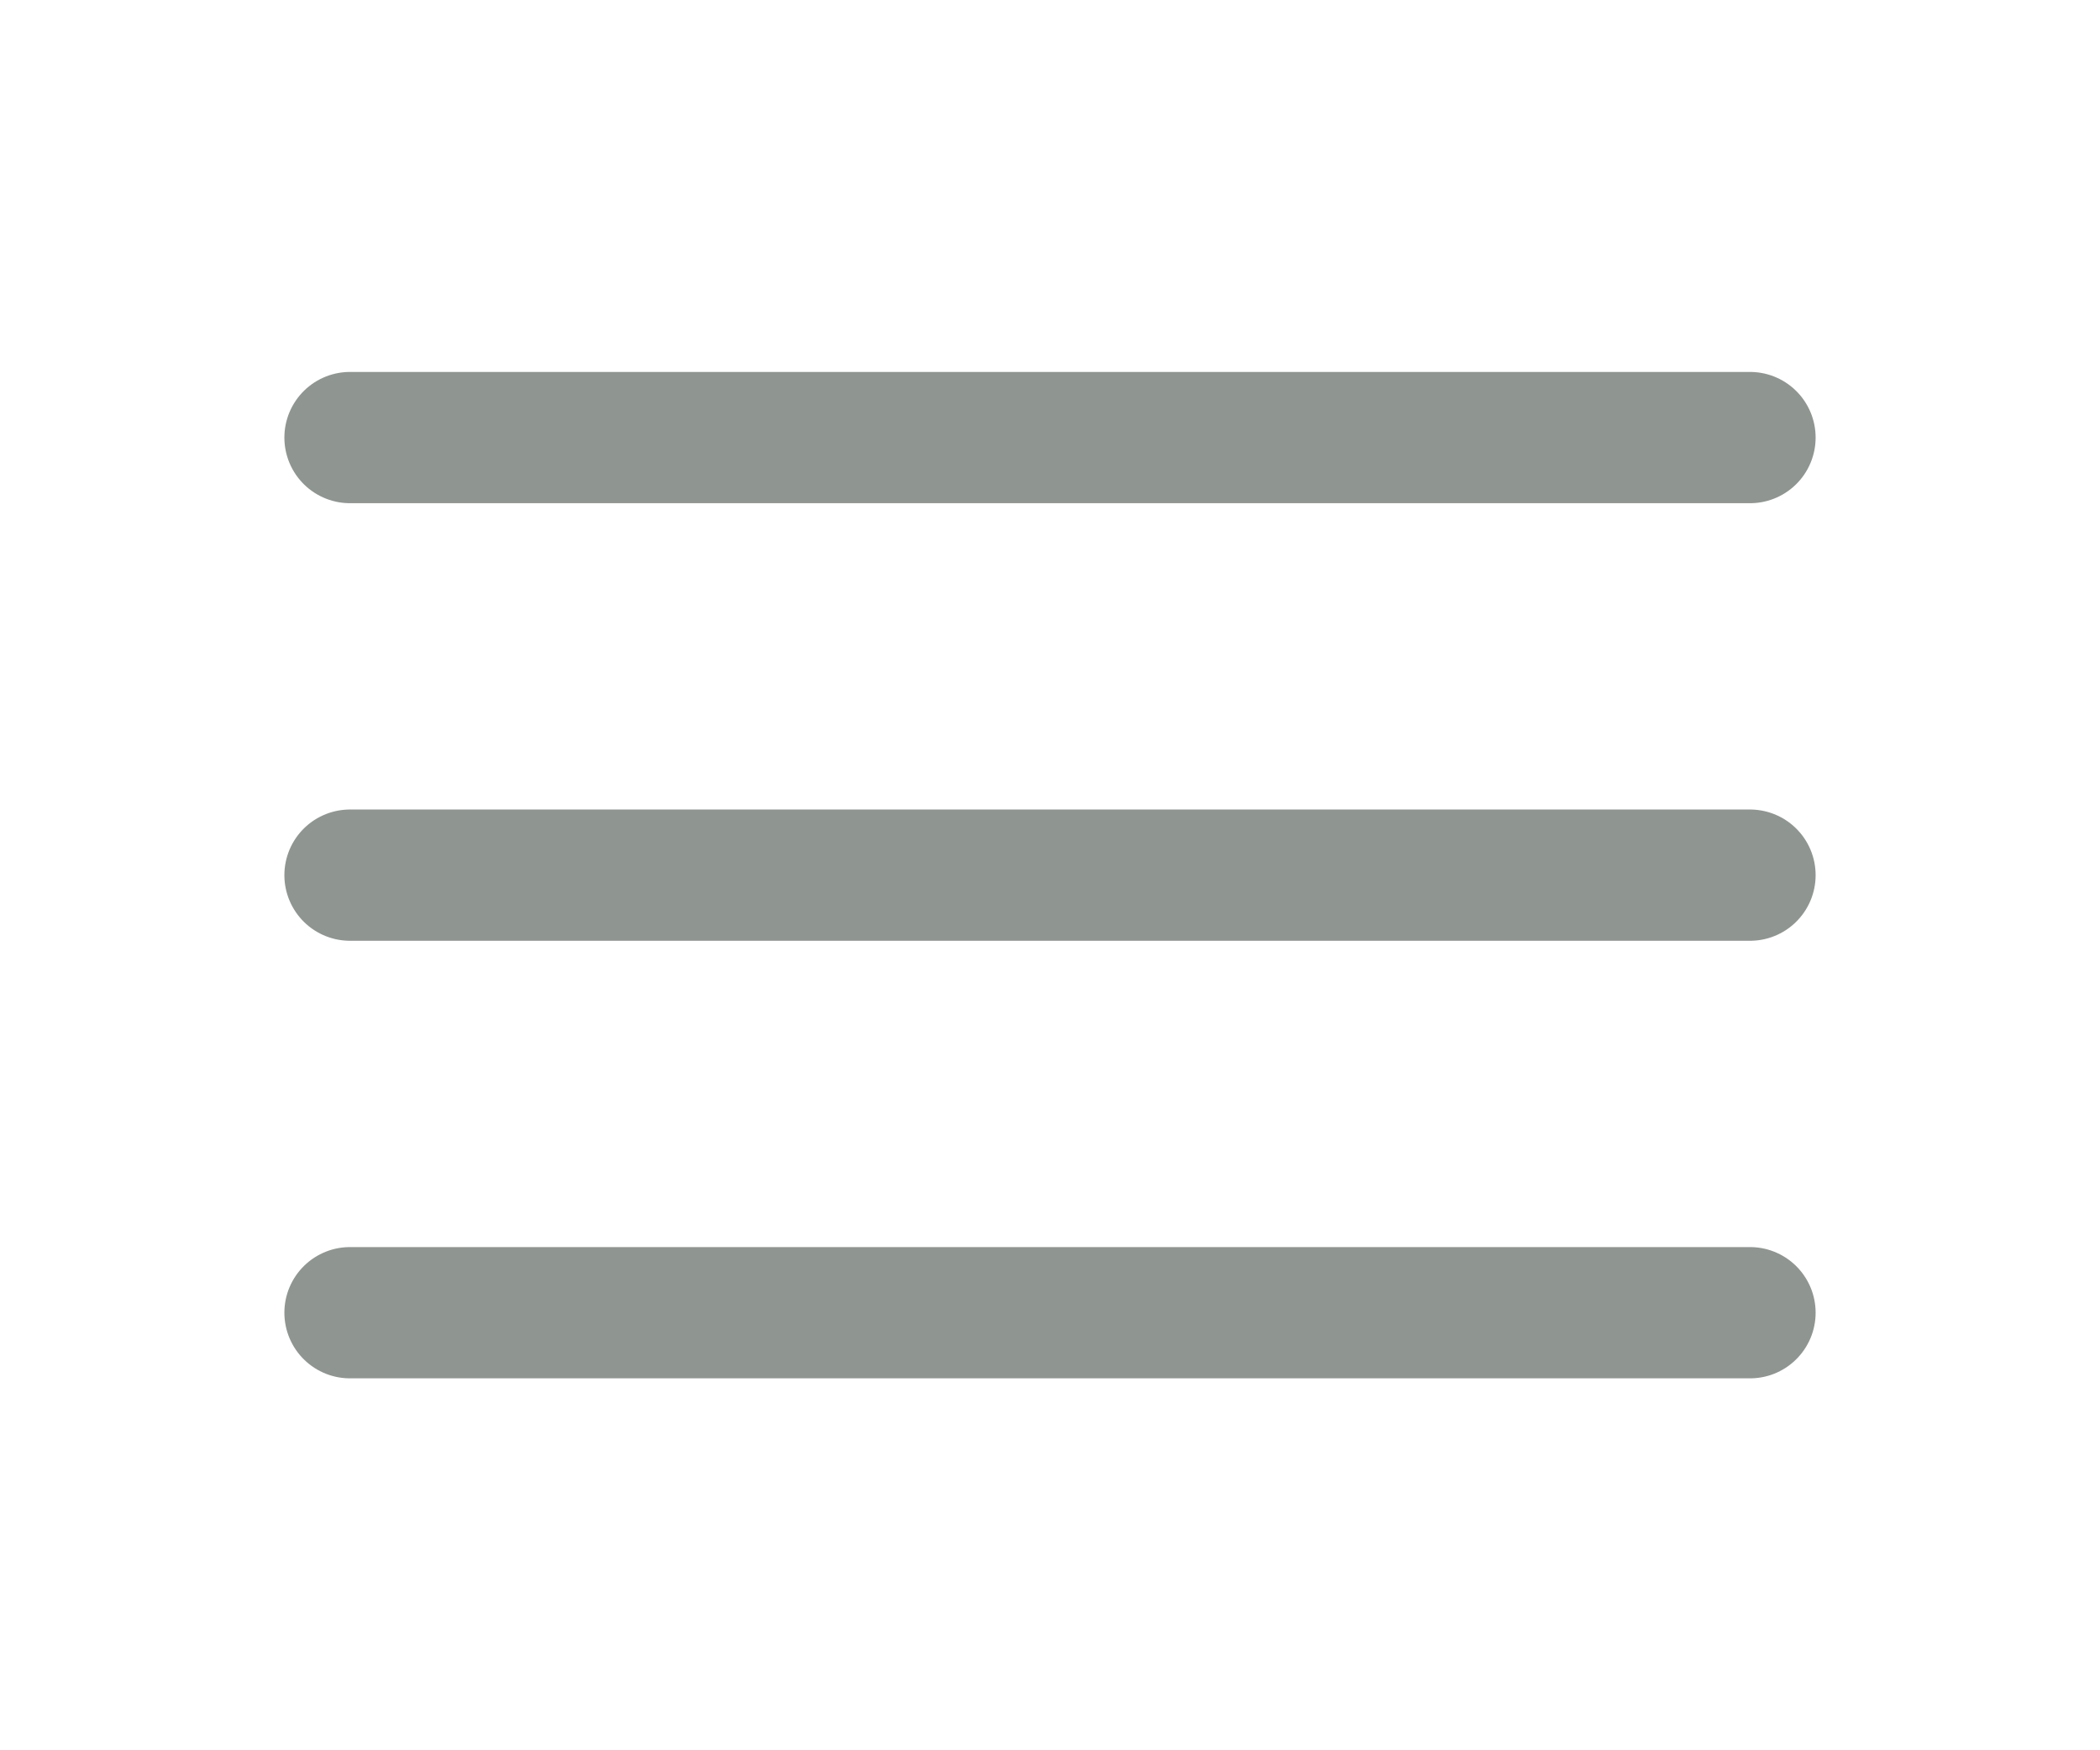
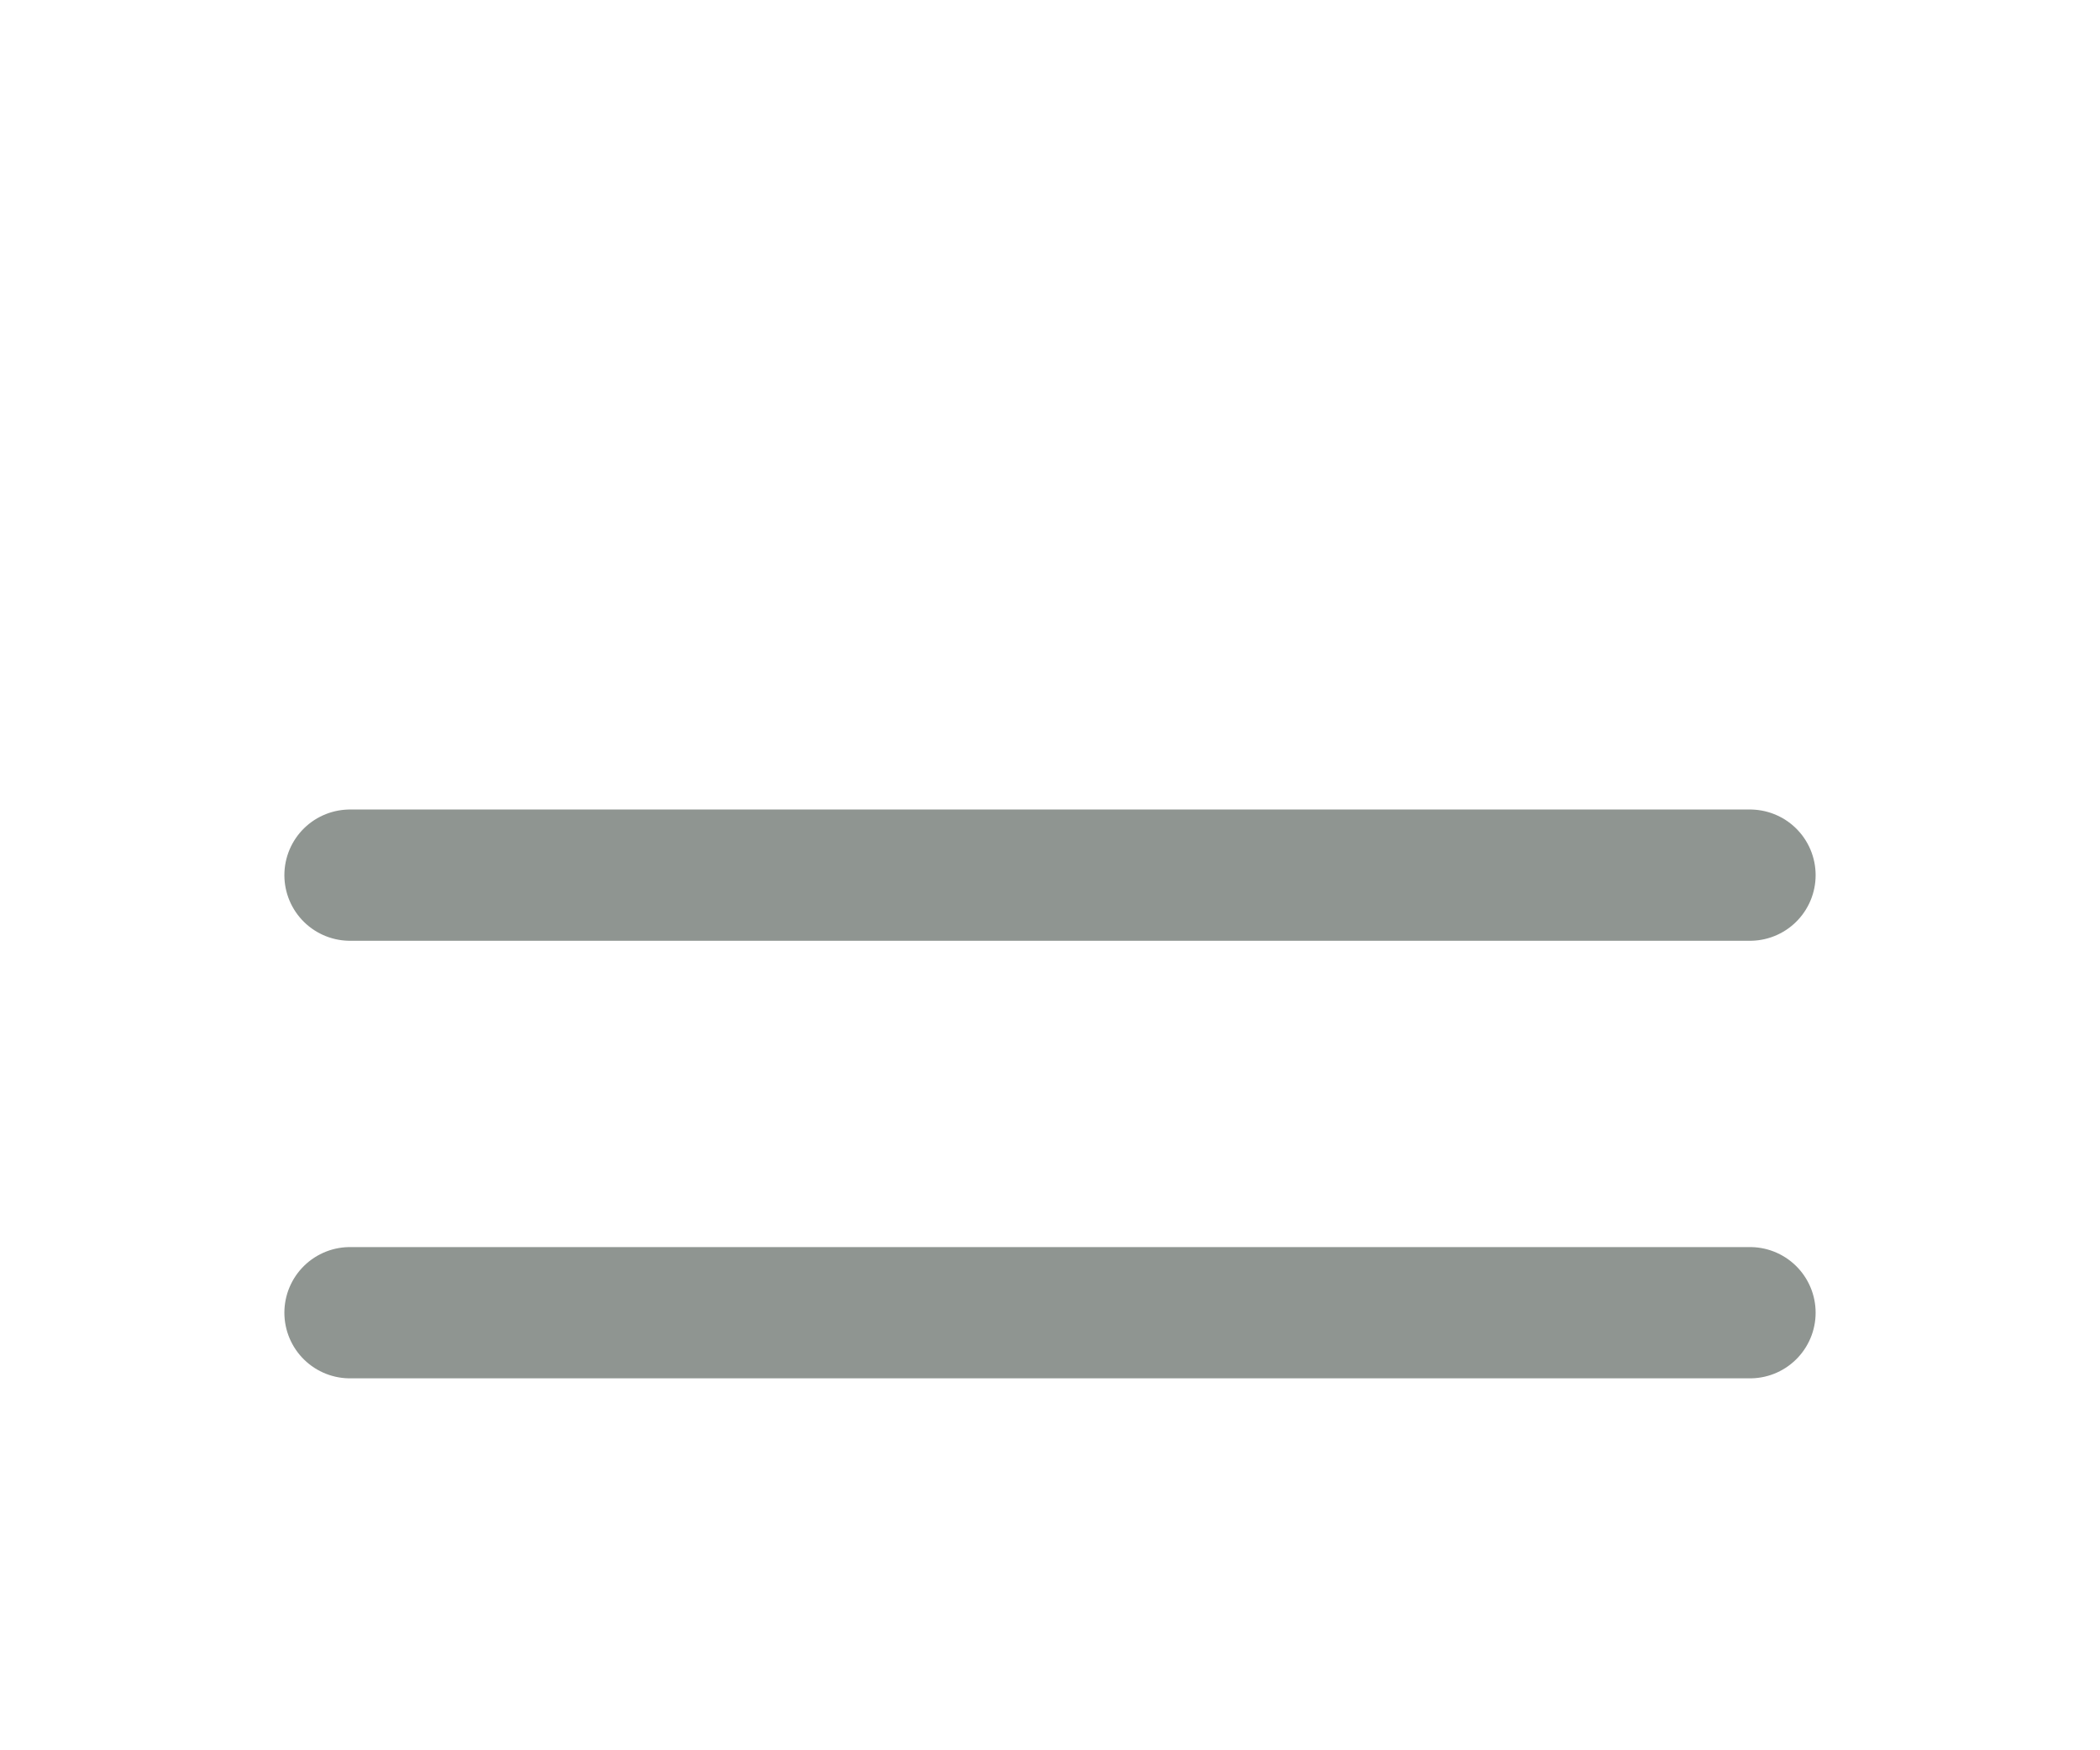
<svg xmlns="http://www.w3.org/2000/svg" width="24" height="20" viewBox="0 0 24 20" fill="none">
  <g opacity="0.7" clip-path="url(#clip0_1_4614)">
-     <path d="M4 5H20" stroke="#5F6862" stroke-width="1.5" stroke-linecap="round" stroke-linejoin="round" />
    <path d="M4 10H20" stroke="#5F6862" stroke-width="1.5" stroke-linecap="round" stroke-linejoin="round" />
    <path d="M4 15H20" stroke="#5F6862" stroke-width="1.5" stroke-linecap="round" stroke-linejoin="round" />
  </g>
  <defs>
    <clipPath id="clip0_1_4614">
      <rect width="24" height="20" fill="white" />
    </clipPath>
  </defs>
</svg>